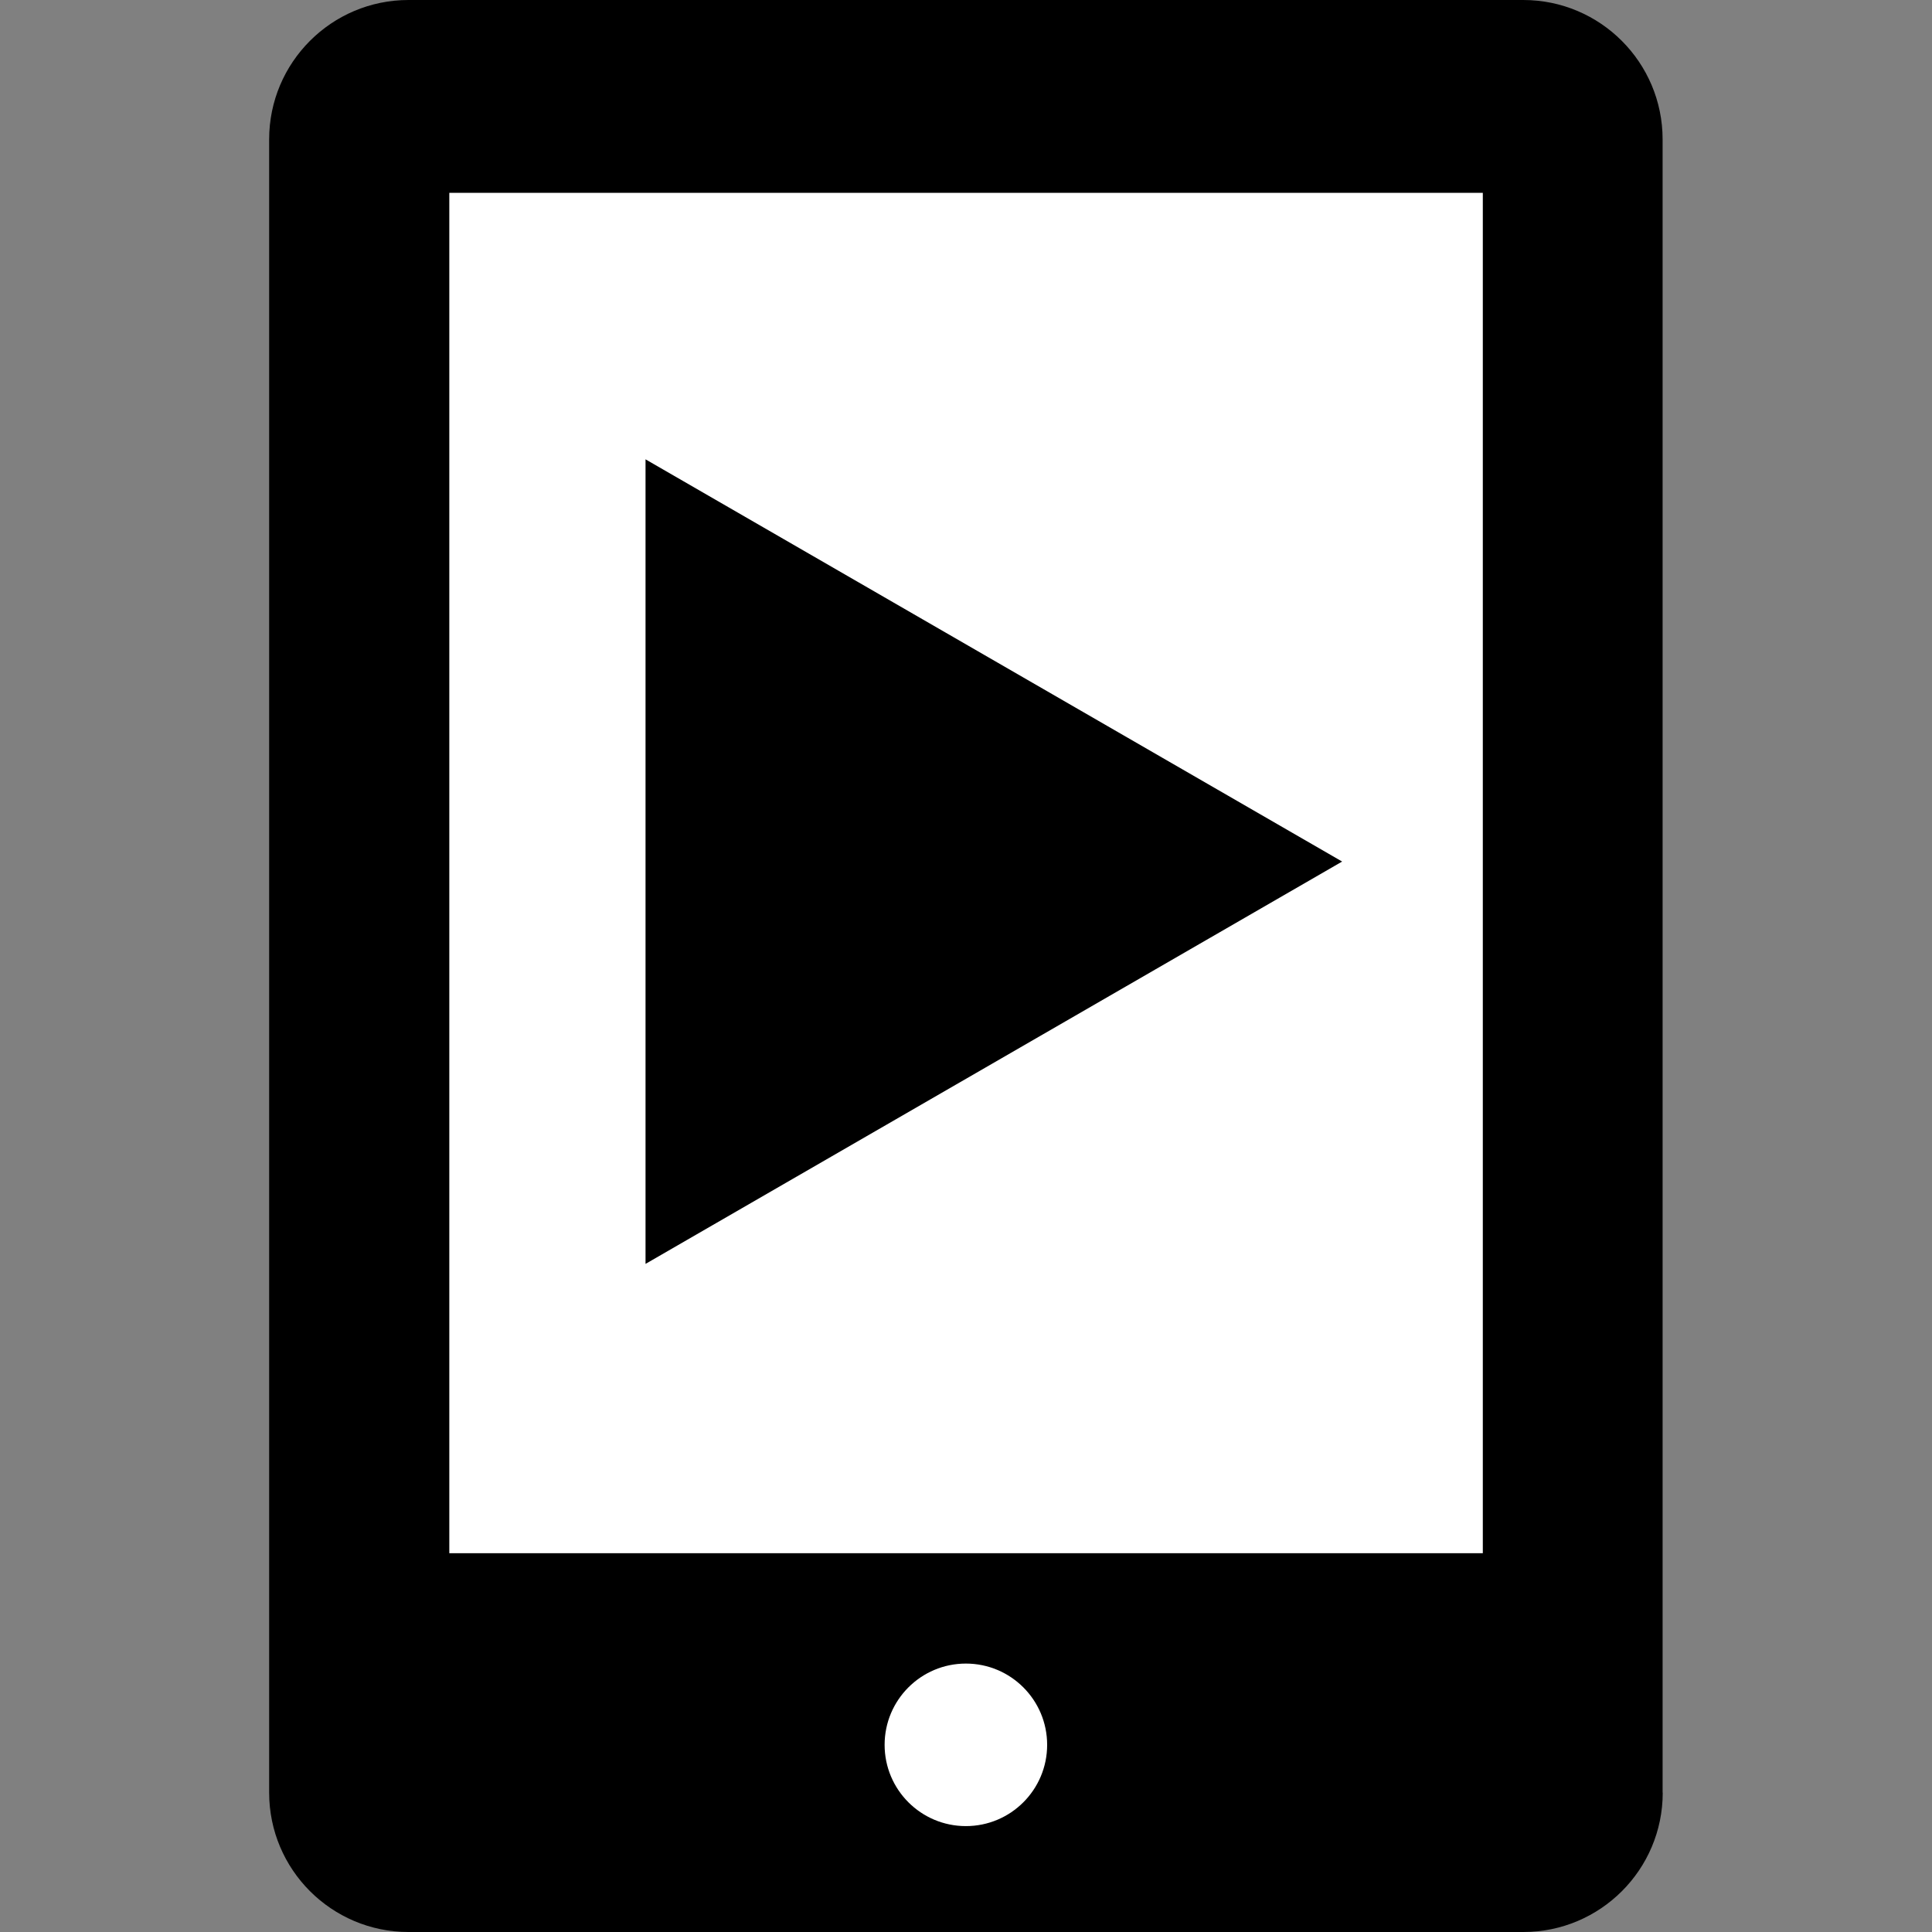
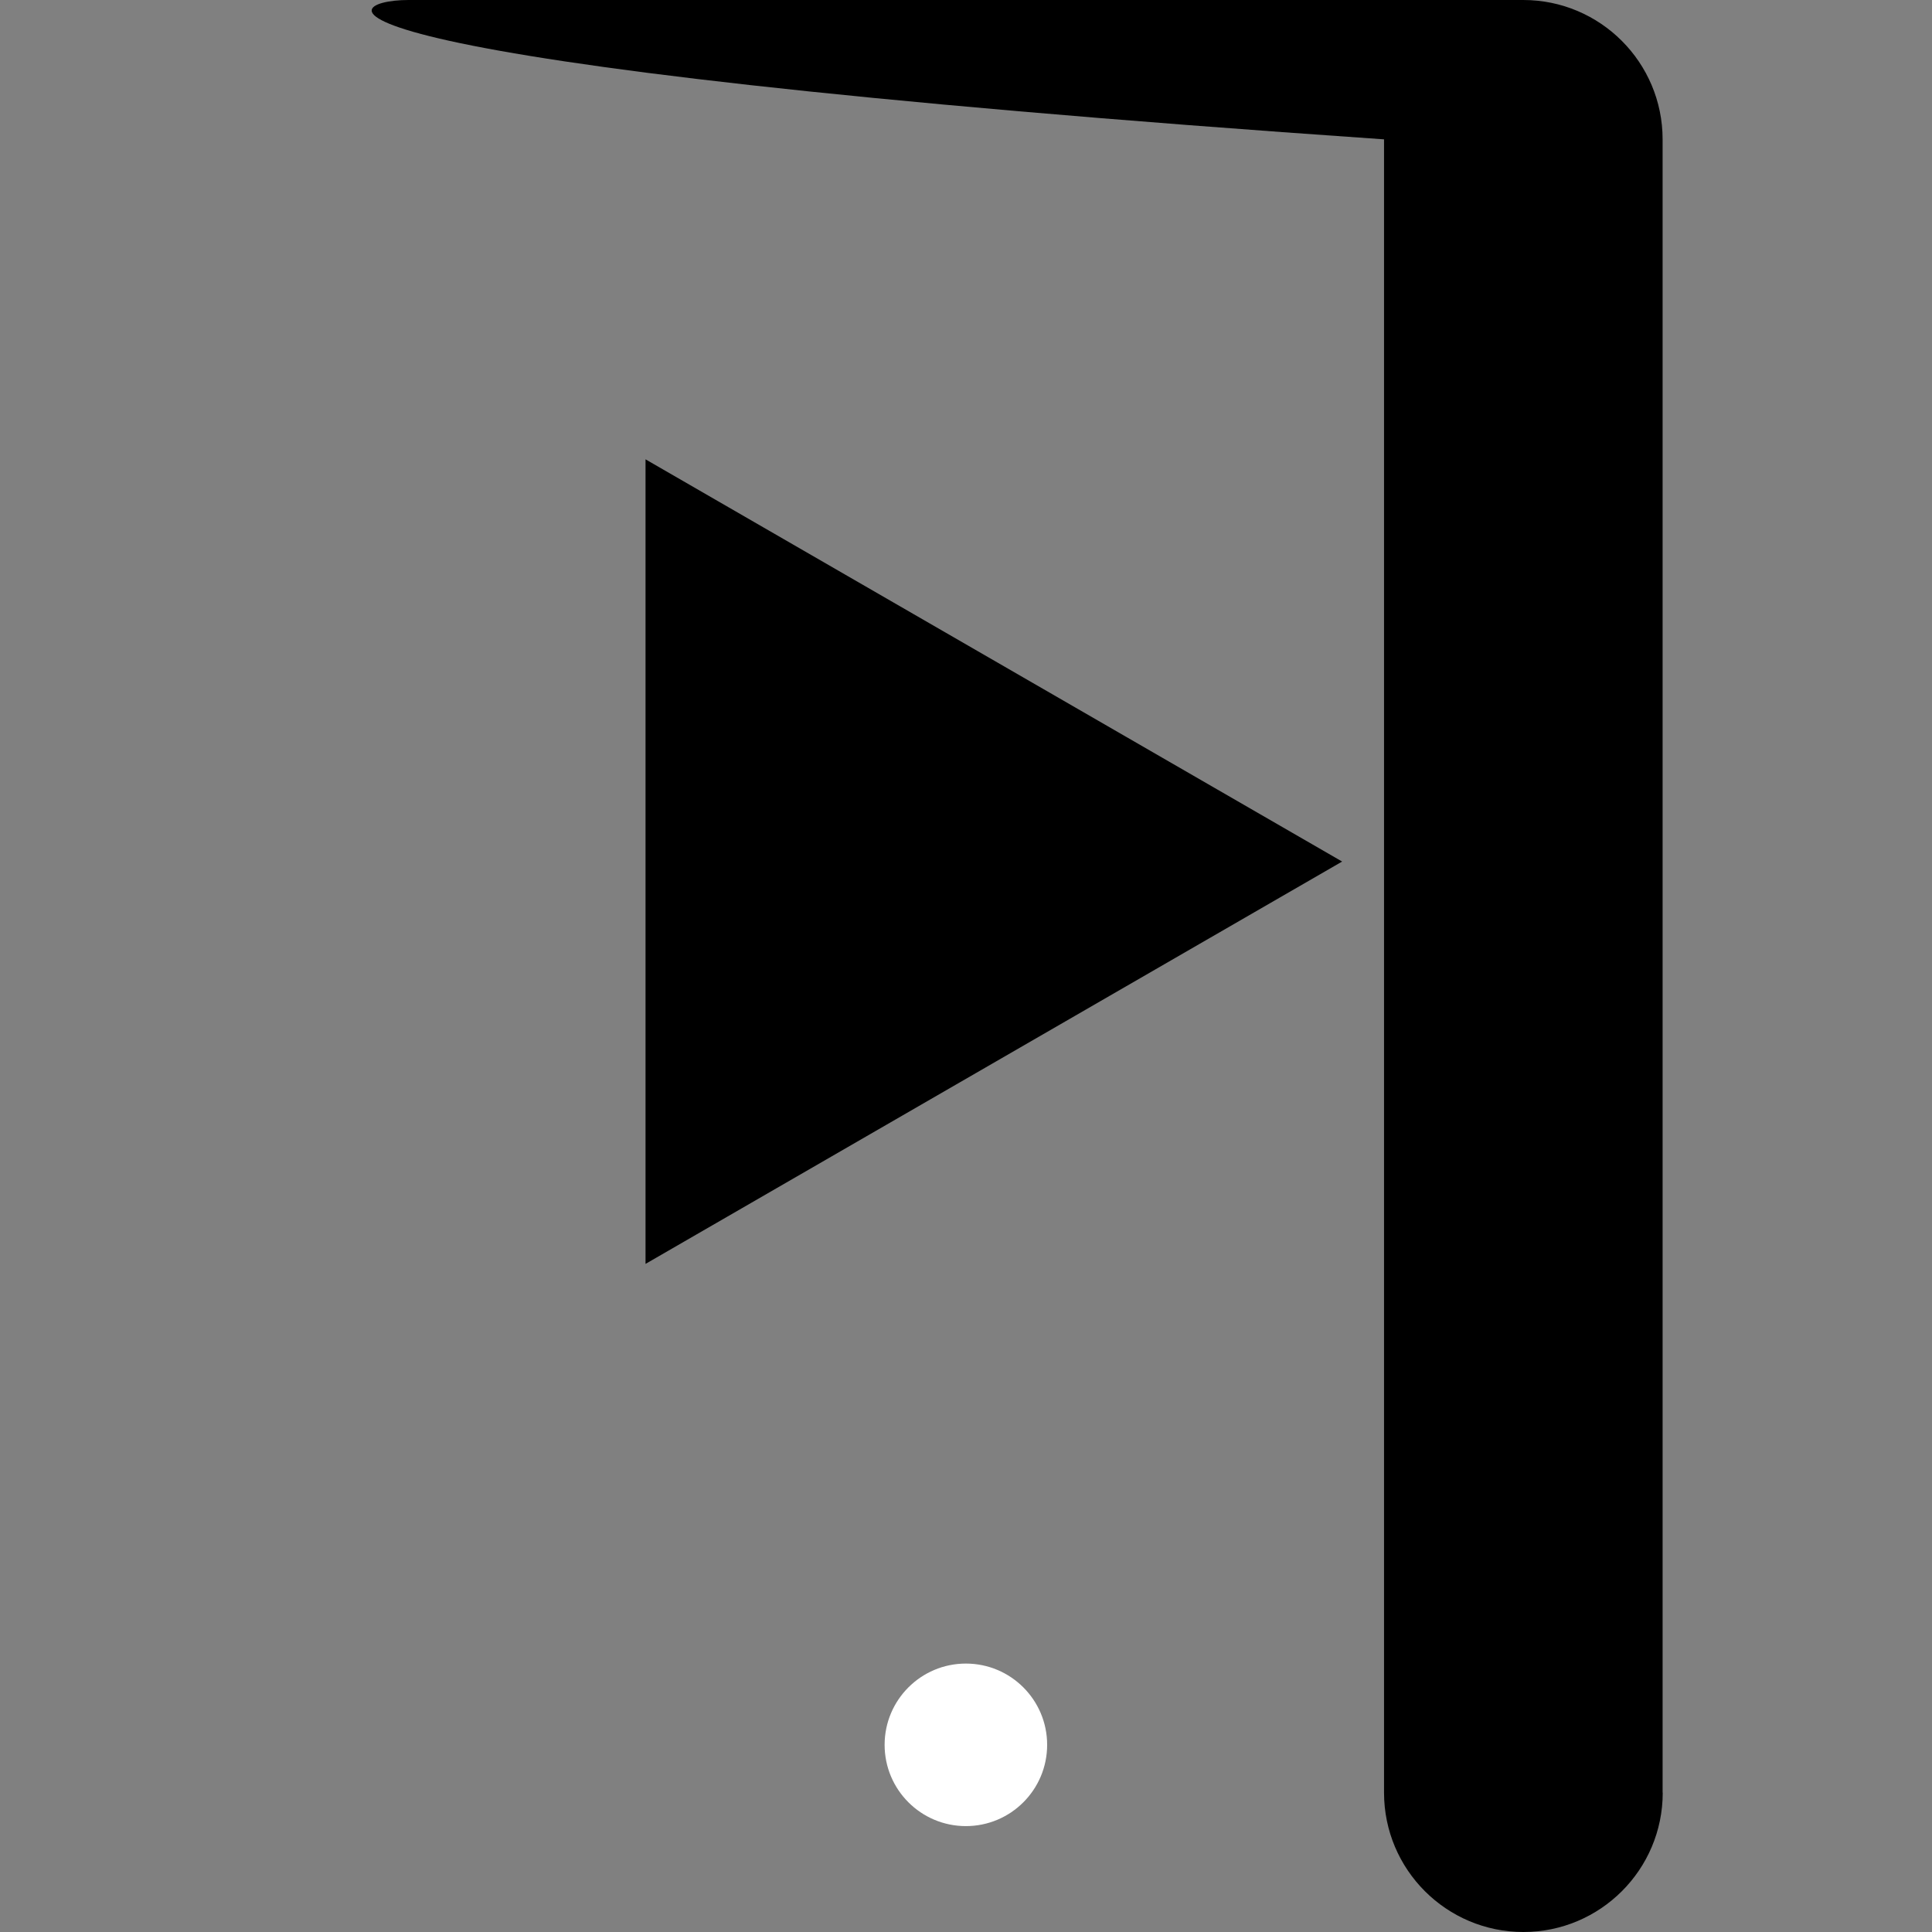
<svg xmlns="http://www.w3.org/2000/svg" version="1.1" id="root" x="0px" y="0px" width="16px" height="16px" viewBox="0 0 16 16" enable-background="new 0 0 16 16" xml:space="preserve">
  <rect x="0" y="0" width="16" height="16" fill="#808080" stroke="none" />
  <title>Masked JPG image created from marker.png</title>
  <desc>Created at Mon Apr 04 2016 10:59:16 GMT+0900 (JST)</desc>
-   <rect fill="none" width="16" height="16" />
  <g>
-     <path d="M13.77,14.846c0,0.638-0.518,1.154-1.154,1.154H3.383c-0.637,0-1.154-0.517-1.154-1.154V1.154C2.229,0.517,2.746,0,3.383,0   h9.232c0.637,0,1.154,0.517,1.154,1.154V14.846z" />
-     <rect x="3.721" y="1.597" fill="#FFFFFF" width="8.559" height="11.266" />
+     <path d="M13.77,14.846c0,0.638-0.518,1.154-1.154,1.154c-0.637,0-1.154-0.517-1.154-1.154V1.154C2.229,0.517,2.746,0,3.383,0   h9.232c0.637,0,1.154,0.517,1.154,1.154V14.846z" />
    <circle fill="#FFFFFF" cx="7.999" cy="14.45" r="0.673" />
    <polygon points="5.346,3.804 11.115,7.135 5.346,10.467  " />
  </g>
</svg>